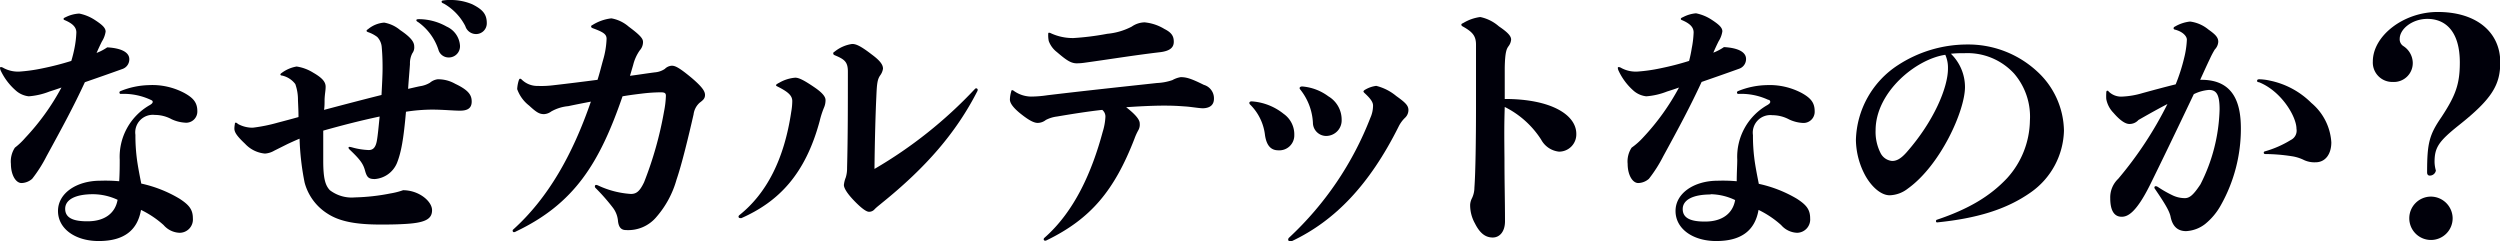
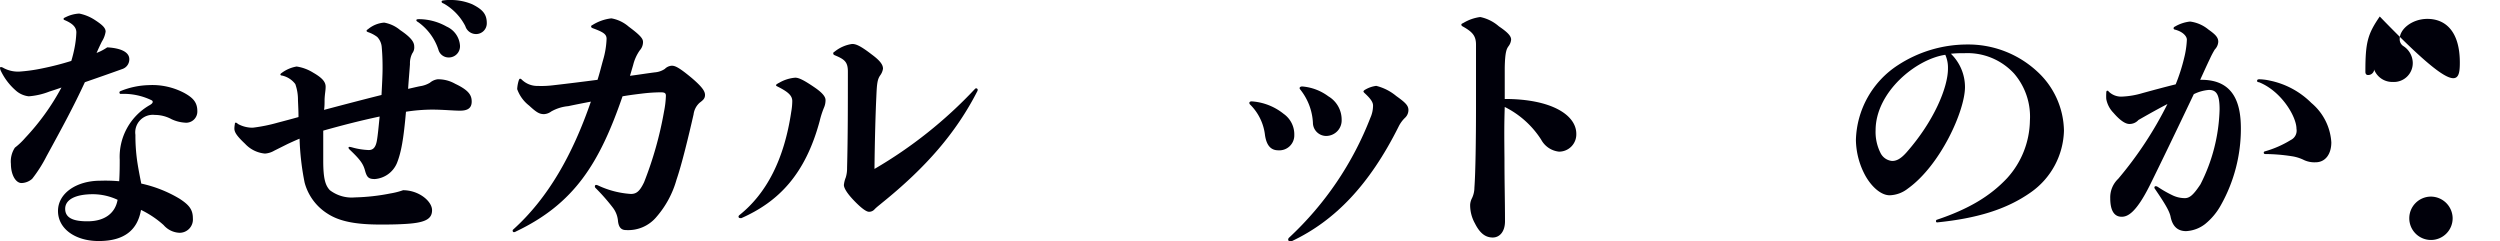
<svg xmlns="http://www.w3.org/2000/svg" viewBox="0 0 375.88 36.31">
  <defs>
    <style>.a{fill:#00000a;}</style>
  </defs>
  <path class="a" d="M11.2,7.24a14.66,14.66,0,0,0,.28-2.36c0-.68-.4-1.28-1.72-1.84-.2-.08-.2-.12-.2-.2s0-.12.36-.28a5.09,5.09,0,0,1,2-.52,6.65,6.65,0,0,1,2.4,1c1.16.76,1.56,1.2,1.56,1.72a3.84,3.84,0,0,1-.56,1.48c-.28.56-.52,1.08-.8,1.72a7.51,7.51,0,0,0,1.6-.84c2.16.12,3.28.76,3.32,1.72a1.53,1.53,0,0,1-1,1.52c-2,.72-3.72,1.32-5.68,2C11.08,16,9.36,19.16,7,23.48a20.53,20.53,0,0,1-2.16,3.4,2.51,2.51,0,0,1-1.6.64c-.88,0-1.6-1.24-1.6-2.88a3.76,3.76,0,0,1,.6-2.44A10.49,10.49,0,0,0,3.8,20.72a35.21,35.21,0,0,0,5.44-7.56q-.84.3-1.8.6a10.63,10.63,0,0,1-3.12.72,3.49,3.49,0,0,1-2-.92A9.13,9.13,0,0,1,.12,10.64,1.21,1.21,0,0,1,0,10.2c0-.08.08-.12.16-.12a1.07,1.07,0,0,1,.4.16,4.57,4.57,0,0,0,2.4.52,24.65,24.65,0,0,0,3.4-.48,42.92,42.92,0,0,0,4.36-1.12A19.23,19.23,0,0,0,11.2,7.24ZM18,24a8.94,8.94,0,0,1,4.52-8.2c.2-.12.44-.28.44-.48s-.16-.24-.32-.32a9.64,9.64,0,0,0-4.48-.88.19.19,0,0,1-.2-.2c0-.08,0-.16.2-.24a12,12,0,0,1,4.2-.88A10.24,10.24,0,0,1,27.75,14c1.29.72,1.92,1.4,1.92,2.72a1.68,1.68,0,0,1-1.88,1.72,5.51,5.51,0,0,1-2-.52,5.27,5.27,0,0,0-2.51-.64,2.64,2.64,0,0,0-2.92,3,27,27,0,0,0,.2,3.44c.12,1,.36,2.28.68,3.88A19.11,19.11,0,0,1,27,29.88c1.39.91,2,1.59,2,2.95A2,2,0,0,1,27,35a3.33,3.33,0,0,1-2.4-1.16,14.46,14.46,0,0,0-3.4-2.28c-.52,3-2.48,4.68-6.36,4.68-3.52,0-6.12-1.84-6.12-4.52s2.8-4.55,6.36-4.55a23.56,23.56,0,0,1,2.84.08C18,26,18,24.8,18,24ZM14,29.2c-2.72,0-4.2.84-4.2,2.19s1.16,1.92,3.52,1.88,4-1.16,4.36-3.23A8.85,8.85,0,0,0,14,29.2Z" />
  <path class="a" d="M44.8,15.08a7,7,0,0,0-.4-2.44,3.42,3.42,0,0,0-2-1.28c-.16,0-.24-.08-.24-.16s.08-.16.2-.24A5.23,5.23,0,0,1,44.6,10a6.55,6.55,0,0,1,2.48.92c1.32.76,1.88,1.36,1.88,2.12,0,.6-.12,1-.16,1.92,0,.56,0,1.08-.08,1.56,2.88-.76,5.76-1.52,8.64-2.24.08-1.52.16-3,.16-4,0-.6,0-1.76-.12-3.12a2.49,2.49,0,0,0-.68-1.6,4.81,4.81,0,0,0-1.36-.72c-.2-.08-.24-.12-.24-.2s0-.12.2-.24a4.3,4.3,0,0,1,2.44-1,5.11,5.11,0,0,1,2.4,1.12C61.88,5.68,62.28,6.36,62.28,7A1.45,1.45,0,0,1,62,8a3.23,3.23,0,0,0-.36,1.64c-.08,1.16-.2,2.44-.28,3.72.56-.12,1.2-.28,1.8-.4a4,4,0,0,0,1.48-.52,2.22,2.22,0,0,1,1.16-.52,5.15,5.15,0,0,1,2.64.68c2.11,1,2.48,1.76,2.48,2.68,0,1.08-.76,1.36-1.76,1.36s-2.52-.16-4.24-.16a26.27,26.27,0,0,0-3.88.32c-.36,4.12-.72,6.12-1.36,7.72a3.93,3.93,0,0,1-3.32,2.4c-.92,0-1.2-.24-1.48-1.28s-.76-1.68-2.32-3.16c-.12-.12-.16-.2-.16-.28s.08-.12.16-.12a3.47,3.47,0,0,1,.52.12,10.69,10.69,0,0,0,2.36.36c.6,0,1-.32,1.2-1.28.16-.8.28-2.2.44-3.76-2.84.6-5.64,1.32-8.48,2.12,0,2.12,0,3.56,0,4.52,0,2.72.32,3.72,1,4.44a5.41,5.41,0,0,0,3.76,1.08,30.9,30.9,0,0,0,5.36-.6,10.83,10.83,0,0,0,1.88-.48c2.4,0,4.36,1.67,4.36,3s-1,1.92-4.2,2.08c-1.36.08-2.52.08-3.6.08-3.84,0-6.2-.52-7.92-1.64a7.93,7.93,0,0,1-3.44-4.67,39.37,39.37,0,0,1-.76-6.6c-.68.28-1.28.56-1.8.8l-2,1a3.17,3.17,0,0,1-1.4.44,4.64,4.64,0,0,1-3-1.48c-1.28-1.2-1.6-1.76-1.6-2.28a4,4,0,0,1,.08-.72c0-.16,0-.16.12-.16s.12,0,.36.2A4.54,4.54,0,0,0,38,19.2a24.24,24.24,0,0,0,3.76-.76q1.62-.42,3.12-.84C44.88,16.76,44.84,16,44.8,15.08ZM67.16,4a3.38,3.38,0,0,1,2,2.84,1.68,1.68,0,0,1-1.72,1.8,1.58,1.58,0,0,1-1.52-1.16,8.22,8.22,0,0,0-3-4.12c-.2-.12-.32-.2-.32-.32s.12-.16.44-.16A8.55,8.55,0,0,1,67.16,4Zm.44-4A8.36,8.36,0,0,1,71,.64c1.51.76,2.19,1.44,2.19,2.84a1.61,1.61,0,0,1-1.6,1.64,1.69,1.69,0,0,1-1.63-1.2A8.18,8.18,0,0,0,66.76.56C66.48.44,66.4.4,66.4.24s.16-.16.44-.2A5.37,5.37,0,0,1,67.6,0Z" />
  <path class="a" d="M94.72,11.4c1.24-.16,2.48-.36,3.72-.52a3.13,3.13,0,0,0,1.52-.52A1.62,1.62,0,0,1,101,9.88c.52,0,1.12.28,3,1.84,1.59,1.36,2,2,2,2.56s-.33.8-.8,1.16a2.81,2.81,0,0,0-.92,1.76c-.76,3.32-1.76,7.48-2.56,9.8a14.5,14.5,0,0,1-3,5.59,5.52,5.52,0,0,1-4.6,2c-.64,0-1.08-.32-1.2-1.32a3.8,3.8,0,0,0-.8-2.08,29.61,29.61,0,0,0-2.56-2.91.35.35,0,0,1-.12-.24c0-.16.08-.24.2-.24a1.18,1.18,0,0,1,.36.12,13.62,13.62,0,0,0,4.84,1.24c.8,0,1.32-.33,2-1.76a54.74,54.74,0,0,0,3-10.64,14.34,14.34,0,0,0,.28-2.36c0-.44-.24-.52-.8-.52a25.1,25.1,0,0,0-2.56.16c-1,.12-2,.24-3.16.44C90.12,24.6,86.32,30.63,77.6,34.79a.8.8,0,0,1-.32.12.21.21,0,0,1-.2-.2c0-.12,0-.12.08-.2,5.24-4.72,8.92-11.23,11.68-19.23-1.24.24-2.28.44-3.4.68a6.34,6.34,0,0,0-2.56.8,2,2,0,0,1-1.08.4c-.68,0-1.12-.24-2.24-1.28a5.4,5.4,0,0,1-1.8-2.48A5.21,5.21,0,0,1,78,12.08c.08-.2.12-.24.2-.24s.12,0,.32.2a3.35,3.35,0,0,0,2.36.88A14.27,14.27,0,0,0,83,12.84c2.48-.28,4.68-.56,6.84-.84.32-1,.56-2,.84-3a12.73,12.73,0,0,0,.52-3.16c0-.68-.44-1-2.08-1.6-.2-.08-.24-.16-.24-.24s0-.16.2-.24a6.81,6.81,0,0,1,2.84-1A5.37,5.37,0,0,1,94.52,4c1.84,1.36,2.16,1.84,2.16,2.32a1.86,1.86,0,0,1-.48,1.24,6.48,6.48,0,0,0-1,2.2Z" />
  <path class="a" d="M123.88,16.2a13.22,13.22,0,0,0-.64,2c-2.16,8-6.16,12.11-11.76,14.59a.43.43,0,0,1-.2,0,.22.22,0,0,1-.24-.2c0-.08,0-.12.12-.24,4.16-3.31,6.76-8.51,7.8-15.51a9.66,9.66,0,0,0,.16-1.64c0-.84-.64-1.4-2.24-2.2-.16-.08-.2-.12-.2-.2s.16-.2.48-.36a5.72,5.72,0,0,1,2.4-.76c.52,0,1.24.32,2.88,1.44,1.24.84,1.68,1.44,1.68,1.92A2.74,2.74,0,0,1,123.88,16.2Zm8.44-4.84c-.4.6-.48,1.2-.56,3.16-.12,2.48-.24,6.64-.28,10.88a66.69,66.69,0,0,0,15.08-12c.08-.08.12-.12.2-.12a.23.23,0,0,1,.24.24.57.57,0,0,1-.08.24c-3.16,6.16-7.64,11.36-14.28,16.72-.52.44-.8.63-1.16,1a1.07,1.07,0,0,1-.84.36c-.36,0-1.08-.48-2.2-1.64s-1.56-1.95-1.56-2.39a4.18,4.18,0,0,1,.28-1.12,4.61,4.61,0,0,0,.2-1.44c.12-4.72.12-9.32.12-14.48,0-1.44-.48-1.84-1.92-2.44-.2-.08-.28-.16-.28-.28s0-.16.2-.28a5.38,5.38,0,0,1,2.64-1.16c.52,0,1.16.2,2.92,1.56,1.36,1,1.72,1.6,1.72,2.16A2.26,2.26,0,0,1,132.32,11.36Z" />
-   <path class="a" d="M171.36,18.56a1.7,1.7,0,0,1-.2,1,8.66,8.66,0,0,0-.6,1.32c-3,7.72-6.52,12-13.16,15.23a.57.57,0,0,1-.24.08.22.22,0,0,1-.24-.2.29.29,0,0,1,.12-.24c4.56-4,7.16-10,8.76-15.95a9,9,0,0,0,.4-2.2,1.28,1.28,0,0,0-.48-1.08c-2.16.24-4.44.6-6.8,1a4.89,4.89,0,0,0-1.68.52,2,2,0,0,1-1.2.44c-.52,0-1.24-.28-2.76-1.52-1-.84-1.44-1.48-1.44-2a4.69,4.69,0,0,1,.2-1.2c0-.16.08-.2.16-.2s.08,0,.2.08a4.56,4.56,0,0,0,2.6.88,17.27,17.27,0,0,0,2.48-.2c5.68-.68,11.32-1.28,16.48-1.84a8.15,8.15,0,0,0,2.32-.44,3.79,3.79,0,0,1,1.24-.44c.8,0,1.48.16,3.48,1.16a2.1,2.1,0,0,1,1.52,2.08c0,.84-.48,1.4-1.64,1.44-.6,0-1.92-.24-2.76-.28-1.08-.08-1.8-.12-3.12-.12-1.72,0-4,.12-5.68.24C170.92,17.36,171.36,18.08,171.36,18.56ZM158.92,7.84a3.7,3.7,0,0,1-1.24-1.68,4.57,4.57,0,0,1-.08-1c0-.12,0-.24.12-.24A.57.57,0,0,1,158,5a7.84,7.84,0,0,0,3.4.72,40.49,40.49,0,0,0,5.08-.64A9.86,9.86,0,0,0,170.16,4a3.53,3.53,0,0,1,1.92-.64,7,7,0,0,1,3,1c1.12.56,1.4,1.12,1.4,1.92s-.48,1.36-2,1.56c-4.08.48-7.68,1.08-11.48,1.6a7.91,7.91,0,0,1-1.2.08C161,9.48,160.36,9.08,158.92,7.84Z" />
  <path class="a" d="M192.2,22.6c-1.12,0-1.76-.72-2-2.24a7.71,7.71,0,0,0-2.24-4.64.35.35,0,0,1-.12-.24c0-.16.16-.24.36-.24a8.58,8.58,0,0,1,4.8,1.88,3.77,3.77,0,0,1,1.6,3.2A2.25,2.25,0,0,1,192.2,22.6Zm19.08-4.92a4.72,4.72,0,0,0-1,1.36c-4.4,8.8-9.6,14.15-16,17.19a.58.58,0,0,1-.28.08.31.31,0,0,1-.32-.28.41.41,0,0,1,.16-.32,48.6,48.6,0,0,0,12.2-18,4.5,4.5,0,0,0,.4-1.84c0-.48-.32-1-1.28-1.88-.08-.08-.16-.16-.16-.24s.12-.2.28-.28a4.33,4.33,0,0,1,1.64-.56,7.53,7.53,0,0,1,3,1.52c1.4,1,1.84,1.44,1.84,2.12A1.59,1.59,0,0,1,211.28,17.68ZM199.4,20.44a2,2,0,0,1-2-2,8.72,8.72,0,0,0-1.92-5c-.08-.12-.08-.12-.08-.2s.08-.24.4-.24a7.59,7.59,0,0,1,3.92,1.48,4.07,4.07,0,0,1,2,3.52A2.34,2.34,0,0,1,199.4,20.44Z" />
  <path class="a" d="M226.2,23.8c0,4,.08,6.31.08,9.47,0,1.6-.84,2.44-1.84,2.44s-1.88-.52-2.68-2.12a5.62,5.62,0,0,1-.72-2.8,2.45,2.45,0,0,1,.28-1,3.73,3.73,0,0,0,.36-1.59c.16-2,.24-7.16.24-12,0-5,0-7.72,0-9.48,0-1.28-.48-1.88-1.88-2.68-.24-.12-.32-.2-.32-.32s0-.12.32-.28a6.54,6.54,0,0,1,2.52-.88,6.16,6.16,0,0,1,2.8,1.4c1.48,1,1.84,1.52,1.84,2a1.88,1.88,0,0,1-.4,1c-.24.36-.52.72-.56,3.28,0,1.56,0,3.12,0,4.64,7,0,10.76,2.4,10.76,5.24a2.59,2.59,0,0,1-2.6,2.68,3.45,3.45,0,0,1-2.68-1.8,13.81,13.81,0,0,0-5.48-4.92C226.16,18.64,226.16,20,226.2,23.8Z" />
-   <path class="a" d="M254.36,7.24a14.66,14.66,0,0,0,.28-2.36c0-.68-.4-1.28-1.72-1.84-.2-.08-.2-.12-.2-.2s0-.12.36-.28A5.09,5.09,0,0,1,255,2a6.65,6.65,0,0,1,2.4,1c1.16.76,1.56,1.2,1.56,1.72a3.84,3.84,0,0,1-.56,1.48c-.28.56-.52,1.08-.8,1.72a7.51,7.51,0,0,0,1.6-.84c2.16.12,3.28.76,3.32,1.72a1.53,1.53,0,0,1-1,1.52c-2,.72-3.72,1.32-5.68,2-1.68,3.64-3.4,6.84-5.76,11.16a20.53,20.53,0,0,1-2.16,3.4,2.51,2.51,0,0,1-1.6.64c-.88,0-1.6-1.24-1.6-2.88a3.76,3.76,0,0,1,.6-2.44A10.49,10.49,0,0,0,247,20.72a35.21,35.21,0,0,0,5.44-7.56q-.84.3-1.8.6a10.63,10.63,0,0,1-3.12.72,3.49,3.49,0,0,1-2-.92,9.13,9.13,0,0,1-2.16-2.92,1.21,1.21,0,0,1-.12-.44c0-.08.08-.12.16-.12a1.07,1.07,0,0,1,.4.16,4.57,4.57,0,0,0,2.4.52,24.65,24.65,0,0,0,3.4-.48,42.92,42.92,0,0,0,4.36-1.12A19.23,19.23,0,0,0,254.36,7.24ZM261.2,24a8.94,8.94,0,0,1,4.52-8.2c.2-.12.44-.28.44-.48S266,15,265.84,15a9.64,9.64,0,0,0-4.48-.88.19.19,0,0,1-.2-.2c0-.08,0-.16.2-.24a12,12,0,0,1,4.2-.88A10.3,10.3,0,0,1,270.92,14c1.28.72,1.92,1.4,1.92,2.72A1.68,1.68,0,0,1,271,18.48a5.46,5.46,0,0,1-2-.52,5.33,5.33,0,0,0-2.52-.64,2.64,2.64,0,0,0-2.92,3,27,27,0,0,0,.2,3.44c.12,1,.36,2.28.68,3.88a19.11,19.11,0,0,1,5.72,2.24c1.4.91,2,1.59,2,2.95A2,2,0,0,1,270.2,35a3.33,3.33,0,0,1-2.4-1.16,14.46,14.46,0,0,0-3.4-2.28c-.52,3-2.48,4.68-6.36,4.68-3.52,0-6.12-1.84-6.12-4.52s2.8-4.55,6.36-4.55a23.56,23.56,0,0,1,2.84.08C261.12,26,261.2,24.8,261.2,24Zm-4,5.24c-2.72,0-4.2.84-4.2,2.19s1.16,1.92,3.52,1.88,4-1.16,4.36-3.23A8.85,8.85,0,0,0,257.2,29.2Z" />
  <path class="a" d="M291.08,33.23a.2.2,0,0,1,.16-.2c4.76-1.6,8-3.55,10.52-6.23a13.15,13.15,0,0,0,3.44-8.64,9.92,9.92,0,0,0-2.36-7.08A9.51,9.51,0,0,0,295.32,8a16.39,16.39,0,0,0-2,.08,7,7,0,0,1,2.12,5c0,3.56-3.68,11.76-8.6,15.28a4.63,4.63,0,0,1-2.72,1c-1.36,0-2.76-1.35-3.64-2.91a11.59,11.59,0,0,1-1.44-5.4,13.84,13.84,0,0,1,6.36-11.28,19.08,19.08,0,0,1,10.32-3.08,15.25,15.25,0,0,1,10.6,4.08,12.32,12.32,0,0,1,4,8.88,11.68,11.68,0,0,1-5,9.28c-3.68,2.59-8.16,3.91-14.08,4.51C291.12,33.43,291.08,33.35,291.08,33.23ZM282,19.6a7,7,0,0,0,.72,3.36,2.16,2.16,0,0,0,1.76,1.24c.56,0,1.2-.2,2.16-1.28,4.16-4.72,6.24-9.8,6.24-12.6a4.75,4.75,0,0,0-.4-2.08C288.08,8.88,282,13.84,282,19.6Z" />
  <path class="a" d="M331,12c5,0,5.92,3.76,5.92,7.32a23.41,23.41,0,0,1-3,11.51,9.63,9.63,0,0,1-2.36,2.84,5.07,5.07,0,0,1-2.88,1.08c-1.16,0-2-.6-2.32-2.12-.16-.92-1-2.23-2.36-4.23a.34.34,0,0,1-.08-.24.18.18,0,0,1,.2-.16c.12,0,.16,0,.4.16a17.14,17.14,0,0,0,2.2,1.24,4.3,4.3,0,0,0,1.76.39c.72,0,1.28-.44,2.36-2.07a26.15,26.15,0,0,0,2.88-11.28c0-2.24-.48-2.92-1.6-2.92a6.2,6.2,0,0,0-2.28.64c-2.64,5.56-5,10.44-6.56,13.6-2.16,4.35-3.44,4.83-4.28,4.83-1.12,0-1.72-.92-1.72-2.8a3.84,3.84,0,0,1,1.2-2.91,56.38,56.38,0,0,0,7.4-11.24c-1.32.68-2.68,1.44-4.36,2.4a1.79,1.79,0,0,1-1.36.6c-.6,0-1.4-.52-2.4-1.68a4,4,0,0,1-1.08-2.08,7.42,7.42,0,0,1,0-.88c0-.32.08-.36.16-.36s.12,0,.2.12a2.66,2.66,0,0,0,2.08.76,12.41,12.41,0,0,0,3-.52q3.06-.84,5-1.32a27.62,27.62,0,0,0,1.28-4,13.49,13.49,0,0,0,.4-2.72c0-.48-.56-1.2-1.84-1.52a.2.2,0,0,1-.16-.2A.29.29,0,0,1,327,4a5.67,5.67,0,0,1,2.28-.76,5.38,5.38,0,0,1,2.76,1.2c1.08.76,1.48,1.2,1.48,1.84A1.8,1.8,0,0,1,333,7.44a12.85,12.85,0,0,0-.72,1.36c-.52,1.08-1,2.16-1.48,3.2Zm8.36.16c0-.16.08-.24.36-.24a8,8,0,0,1,1.56.2,12.33,12.33,0,0,1,6.24,3.36,8.39,8.39,0,0,1,3,5.92c0,1.8-.92,3-2.36,3a3.71,3.71,0,0,1-1.88-.4,6.21,6.21,0,0,0-1.76-.52,26.79,26.79,0,0,0-3.92-.32c-.16,0-.24-.08-.24-.2a.2.2,0,0,1,.16-.2,15.43,15.43,0,0,0,3.92-1.72,1.56,1.56,0,0,0,.84-1.68c0-1.8-2.24-5.64-5.64-7C339.44,12.36,339.36,12.28,339.36,12.16Z" />
-   <path class="a" d="M369.84,9.4c0-4.64-2.12-6.56-4.88-6.56-2.28,0-4.16,1.52-4.16,3a1.21,1.21,0,0,0,.6,1.12,3.07,3.07,0,0,1,1.36,2.36,2.84,2.84,0,0,1-3,3,2.92,2.92,0,0,1-3-3.08c0-3.84,4.6-7.44,9.76-7.44,5.92,0,9.4,3.12,9.4,7.56,0,3.4-1.24,5.52-6.24,9.48-3,2.4-3.64,3.32-3.64,5.52a5,5,0,0,0,.2,1.28.92.92,0,0,1-.92.76c-.28,0-.4-.2-.4-.48,0-4.4.32-5.64,2.16-8.32C369.24,14.32,369.84,12.6,369.84,9.4Zm-1.08,23.39a3.26,3.26,0,1,1-3.24-3.23A3.29,3.29,0,0,1,368.76,32.79Z" />
+   <path class="a" d="M369.84,9.4c0-4.64-2.12-6.56-4.88-6.56-2.28,0-4.16,1.52-4.16,3a1.21,1.21,0,0,0,.6,1.12,3.07,3.07,0,0,1,1.36,2.36,2.84,2.84,0,0,1-3,3,2.92,2.92,0,0,1-3-3.08a5,5,0,0,0,.2,1.28.92.92,0,0,1-.92.76c-.28,0-.4-.2-.4-.48,0-4.4.32-5.64,2.16-8.32C369.24,14.32,369.84,12.6,369.84,9.4Zm-1.08,23.39a3.26,3.26,0,1,1-3.24-3.23A3.29,3.29,0,0,1,368.76,32.79Z" />
</svg>